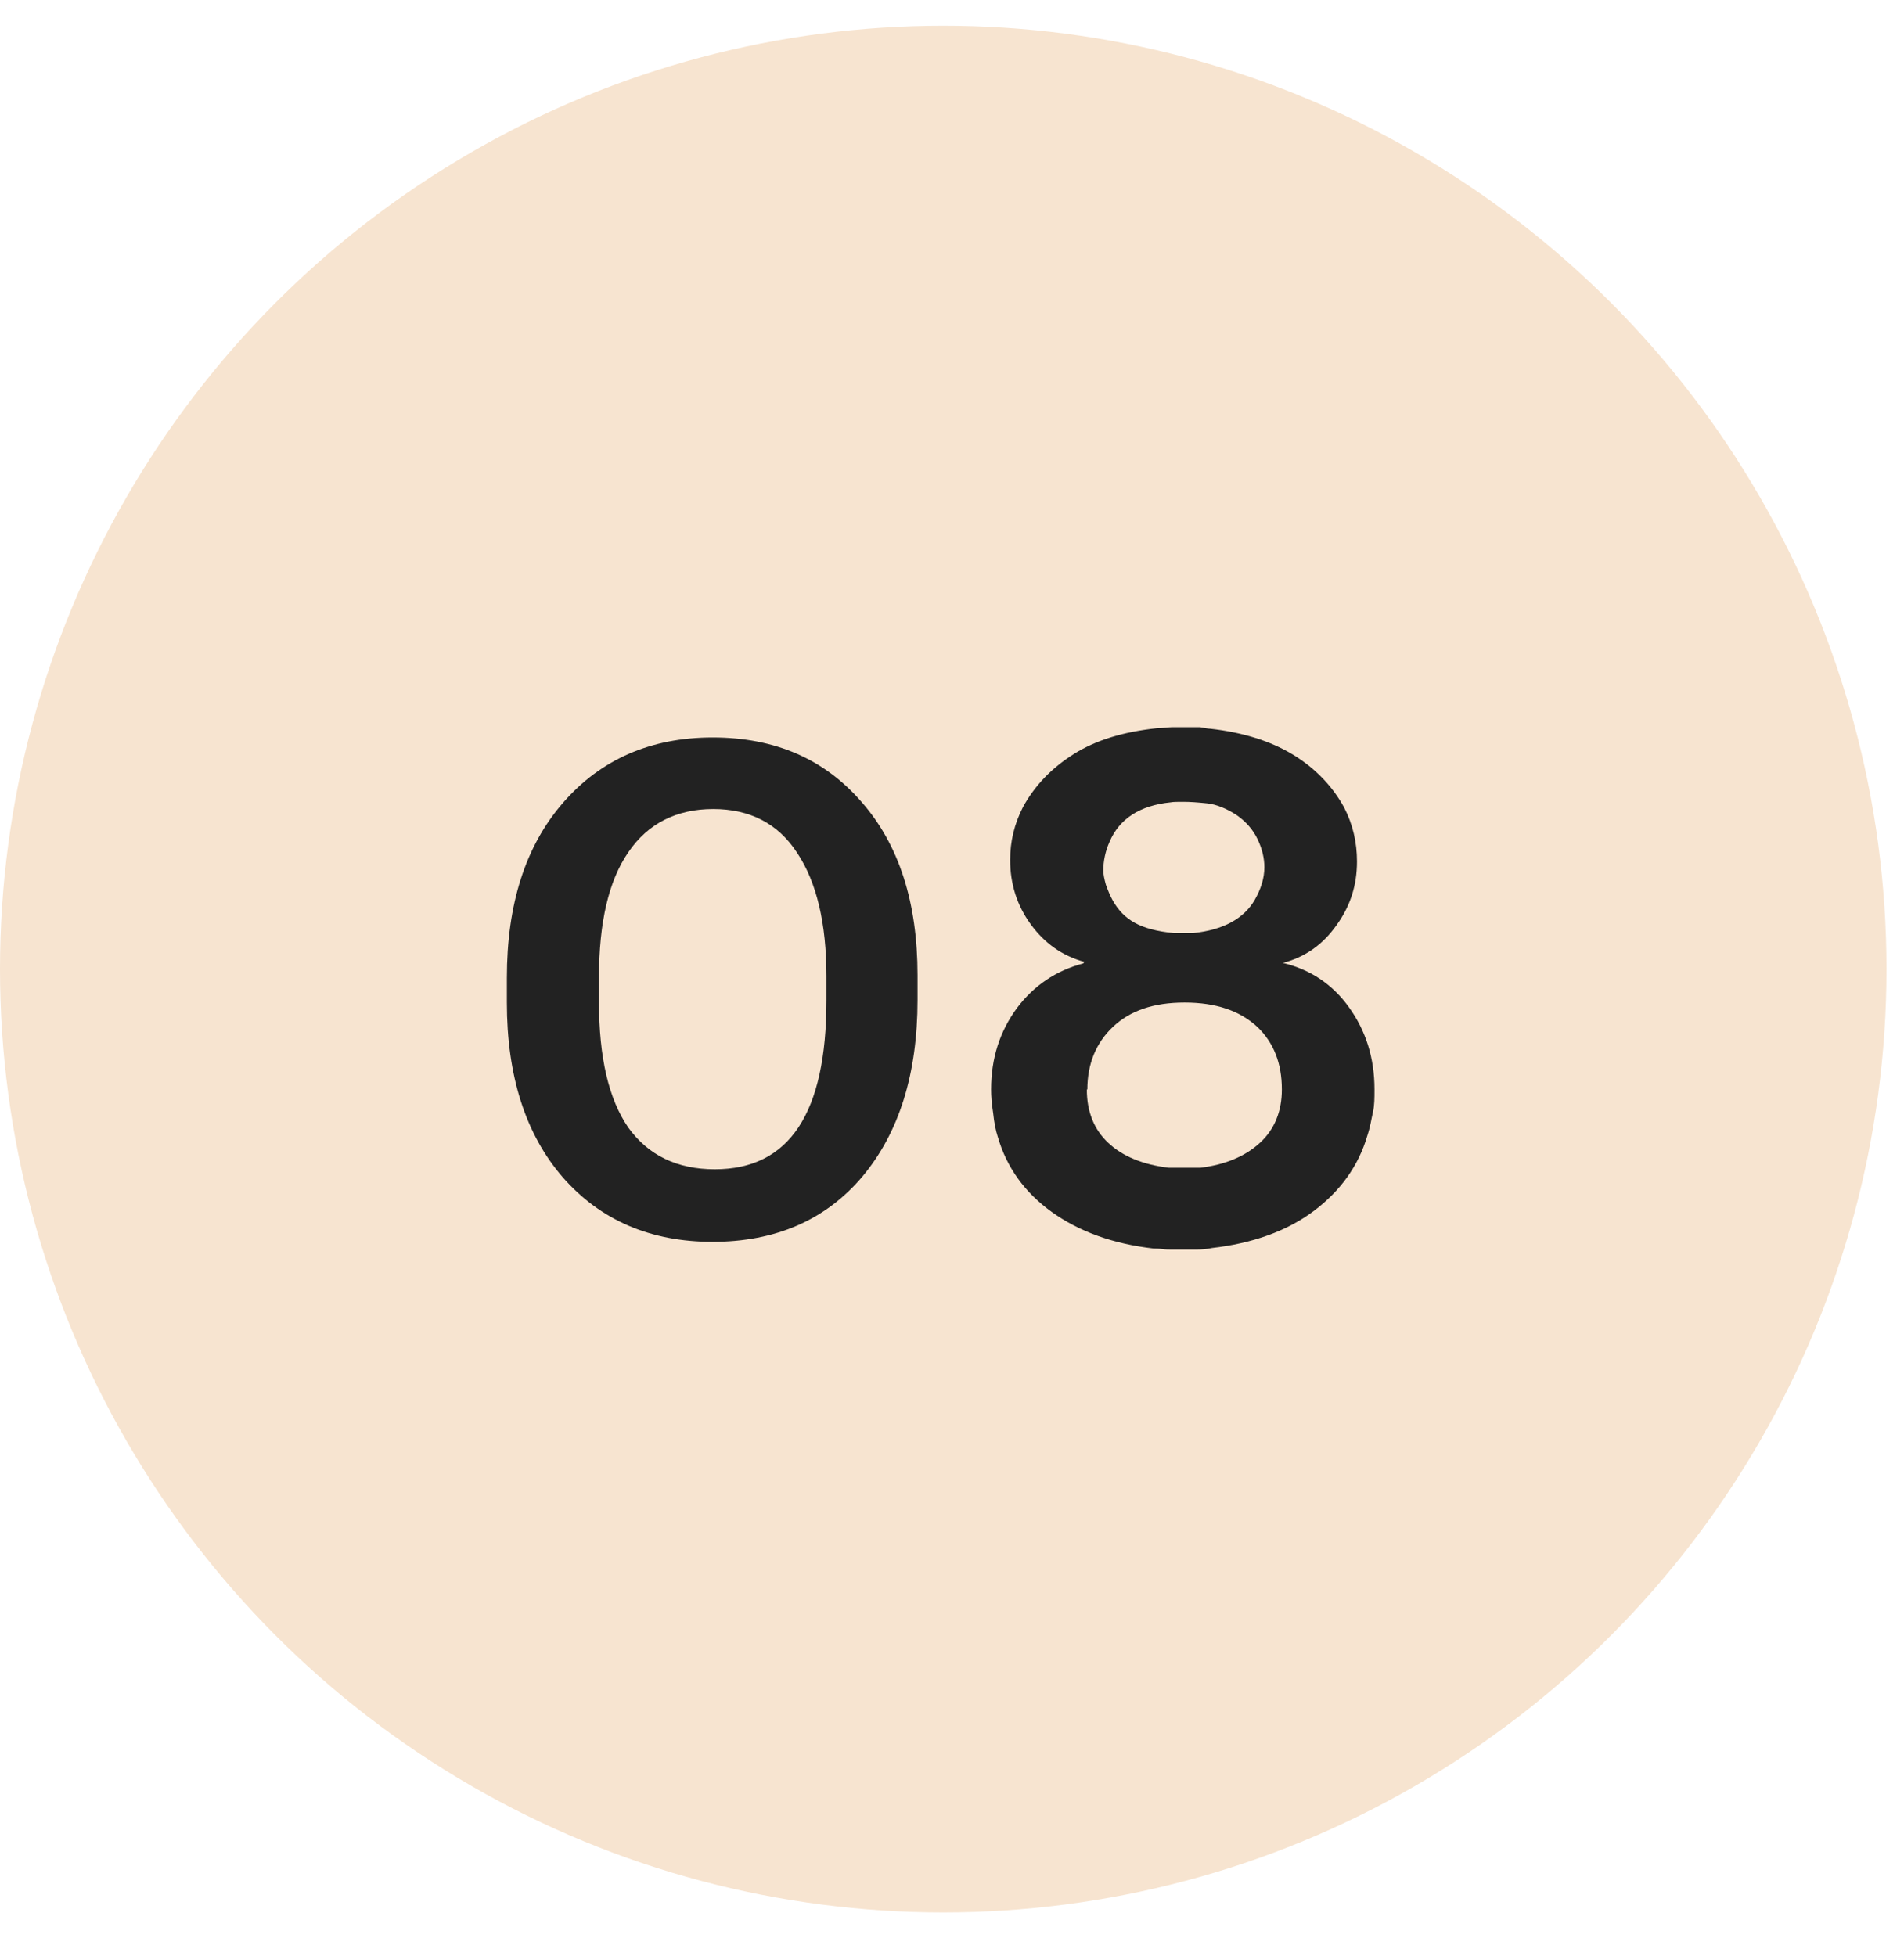
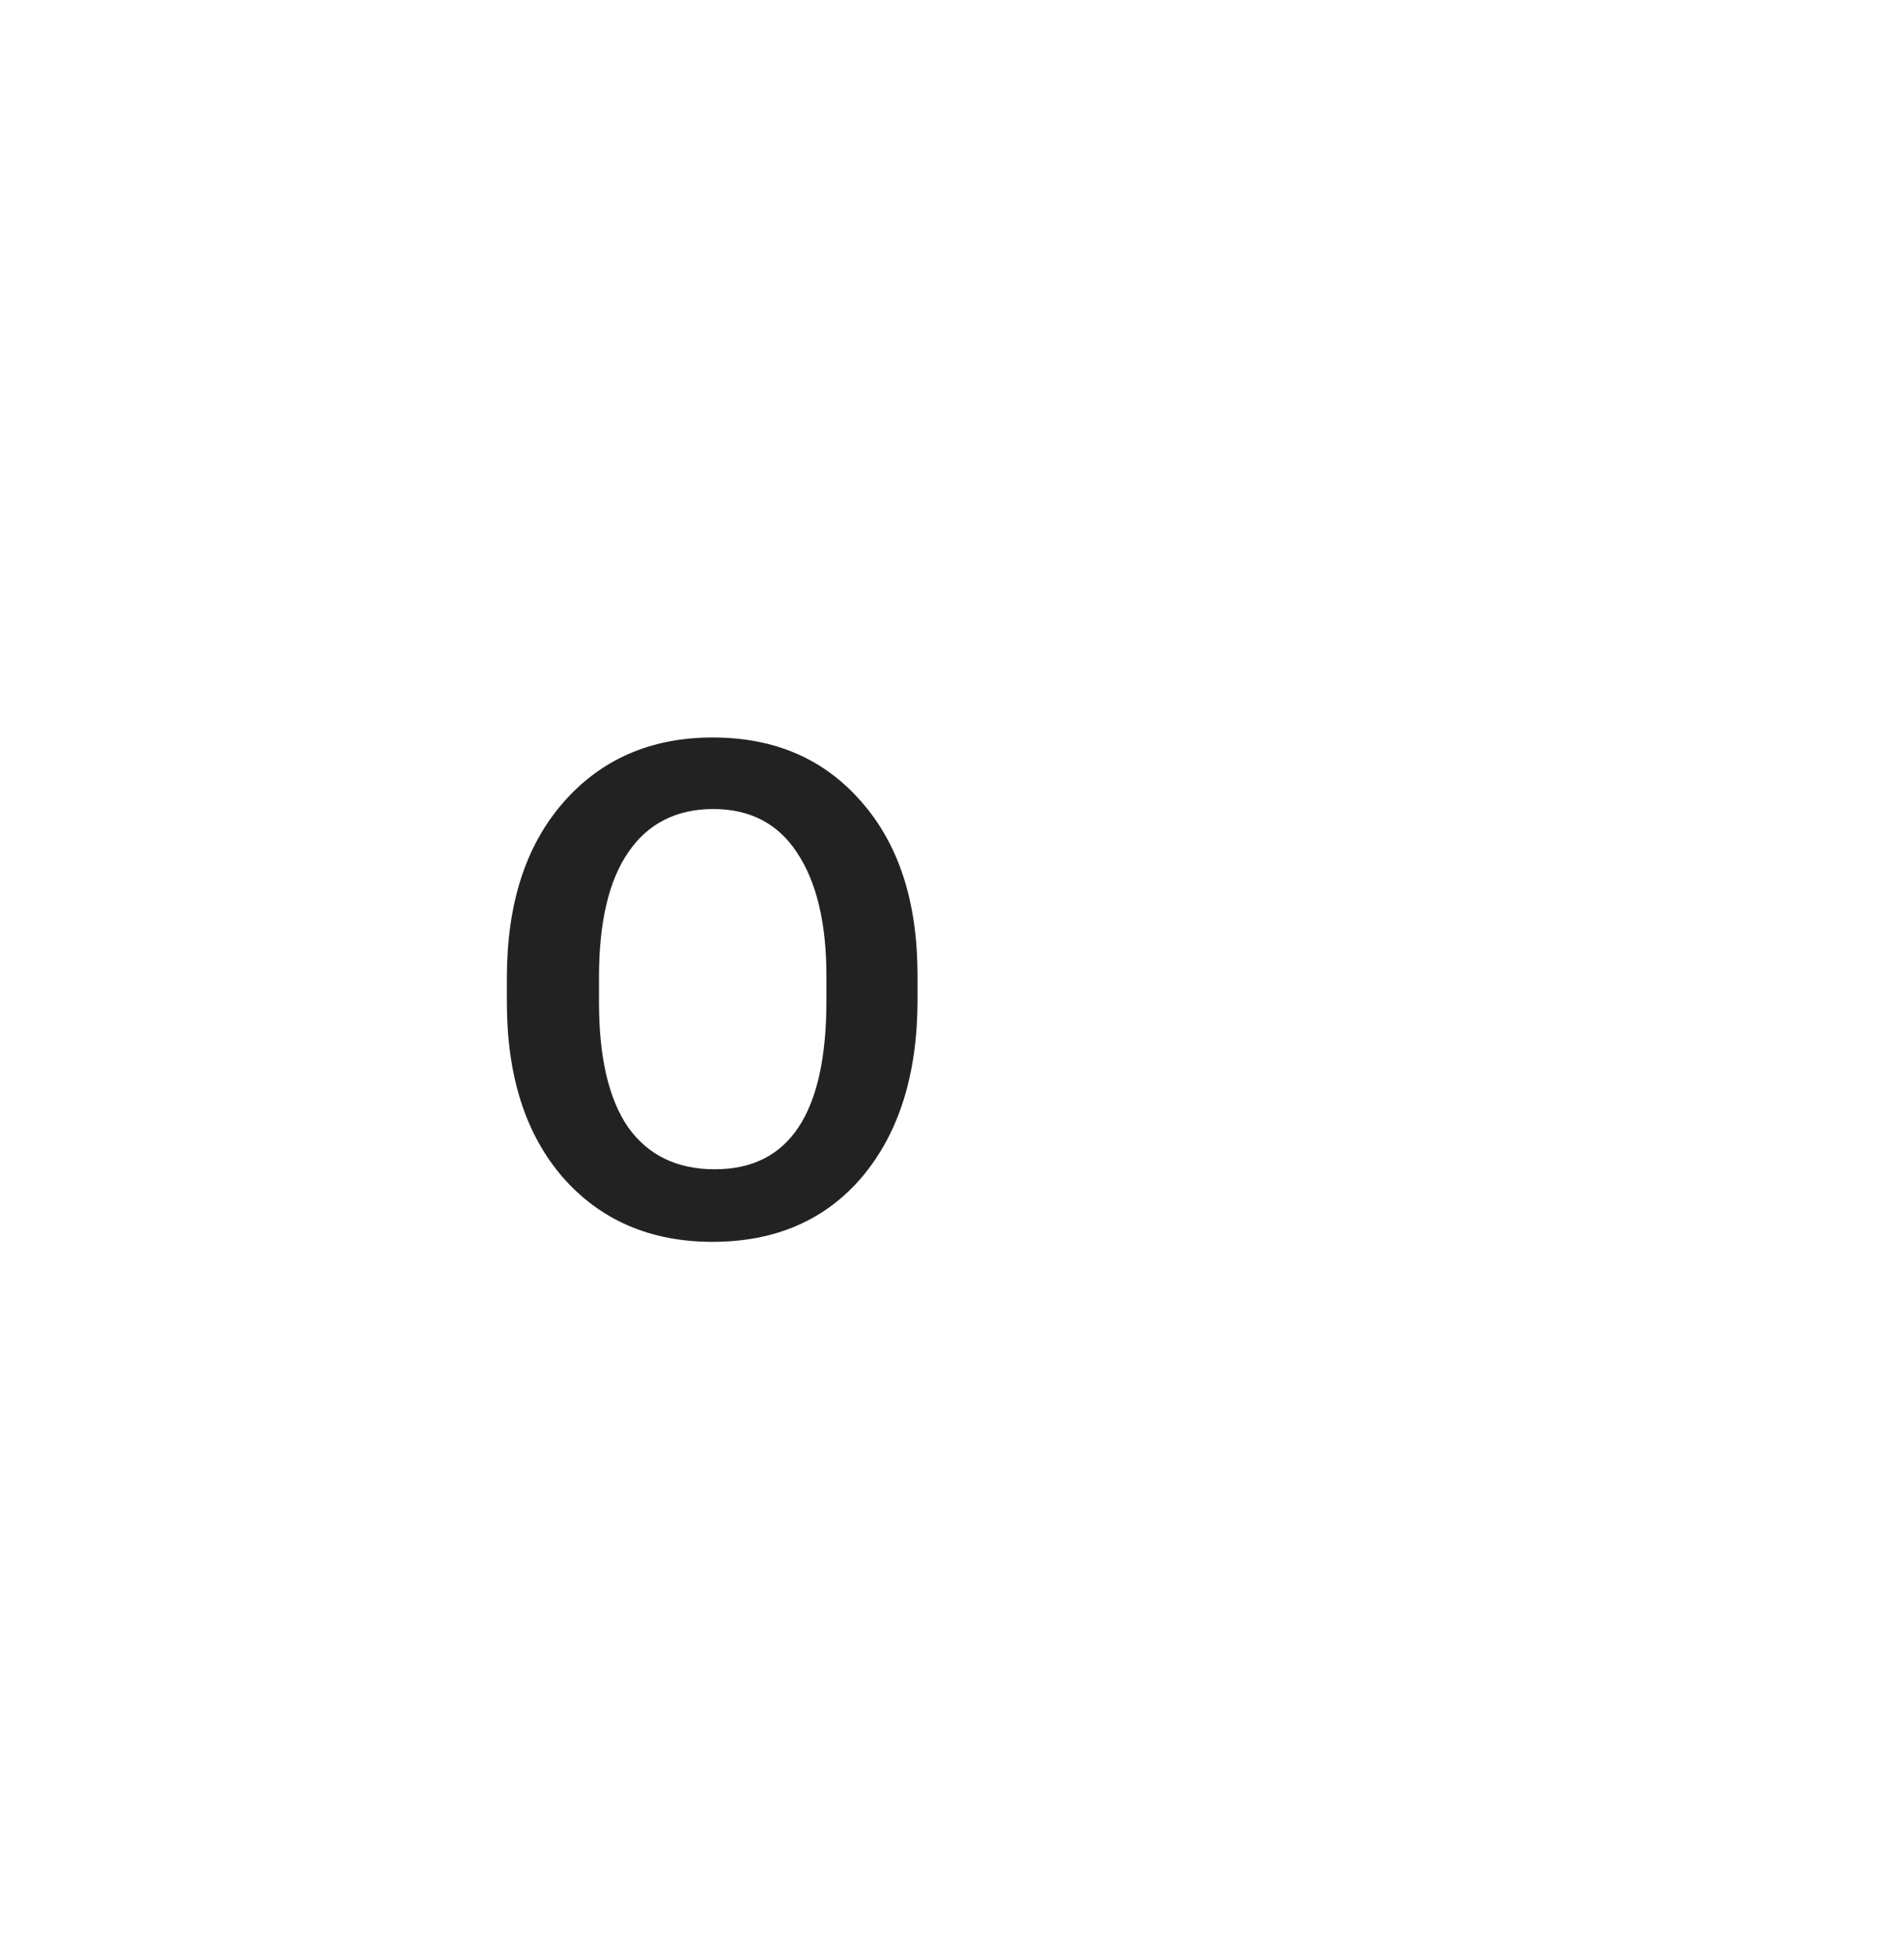
<svg xmlns="http://www.w3.org/2000/svg" id="Layer_1" data-name="Layer 1" viewBox="0 0 37 38">
-   <circle cx="18.33" cy="18.83" r="18.33" fill="#f7e4d0" stroke-width="0" />
  <path d="M13.89,22.72c1.45,0,2.17-1.09,2.17-3.28v-.47c0-1.03-.19-1.83-.57-2.4-.37-.57-.92-.85-1.63-.85s-1.27.28-1.65.84c-.38.55-.57,1.36-.57,2.43v.48c0,1.08.19,1.89.57,2.44.39.54.95.81,1.68.81ZM13.85,24.13c-1.21,0-2.18-.42-2.91-1.25-.73-.84-1.09-1.98-1.09-3.4v-.48c0-1.43.36-2.56,1.09-3.4.73-.84,1.7-1.27,2.91-1.27s2.17.42,2.89,1.25c.73.83,1.09,1.95,1.09,3.37v.48c0,1.44-.36,2.58-1.07,3.43-.71.84-1.68,1.27-2.92,1.27Z" fill="#222" stroke-width="0" />
-   <path d="M21.07,18.69c-.43-.12-.77-.36-1.04-.73s-.4-.79-.4-1.25c0-.36.08-.7.25-1.03.23-.42.56-.76.99-1.03s.96-.43,1.61-.5c.12,0,.22-.02.3-.02.08,0,.16,0,.22,0h.32c.1.02.17.03.2.03.63.07,1.17.24,1.6.5.43.26.77.61,1,1.03.17.33.25.68.25,1.05,0,.46-.13.87-.4,1.24-.26.37-.61.62-1.04.73.54.13.97.42,1.29.87s.49.97.49,1.59c0,.16,0,.31-.03.44s-.05.28-.11.46c-.17.58-.52,1.07-1.04,1.46s-1.19.63-1.98.72c-.09.02-.19.03-.3.03h-.48c-.05,0-.12,0-.19-.01s-.12-.01-.16-.01c-.79-.09-1.45-.33-1.98-.71-.53-.38-.88-.87-1.05-1.46-.04-.12-.07-.27-.09-.46-.03-.19-.04-.34-.04-.46,0-.61.17-1.13.5-1.58.33-.44.76-.73,1.29-.87ZM21.12,21.17c0,.43.14.78.42,1.04.28.26.67.42,1.17.48h.62c.49-.06.88-.23,1.16-.49.28-.26.42-.61.42-1.03,0-.51-.16-.91-.47-1.21-.34-.32-.81-.48-1.42-.48s-1.06.16-1.39.47c-.33.31-.5.72-.5,1.22ZM21.44,16.91c0,.08.02.17.05.28.04.11.08.21.13.3.11.2.25.34.43.44.18.1.43.17.76.2h.38c.58-.06.98-.28,1.19-.64.12-.21.19-.42.19-.64,0-.17-.04-.35-.13-.54-.09-.19-.23-.35-.42-.48-.19-.12-.38-.2-.56-.22-.19-.02-.34-.03-.46-.03s-.2,0-.25.01c-.6.06-1,.32-1.19.77-.08.18-.12.37-.12.56Z" fill="#222" stroke-width="0" />
</svg>